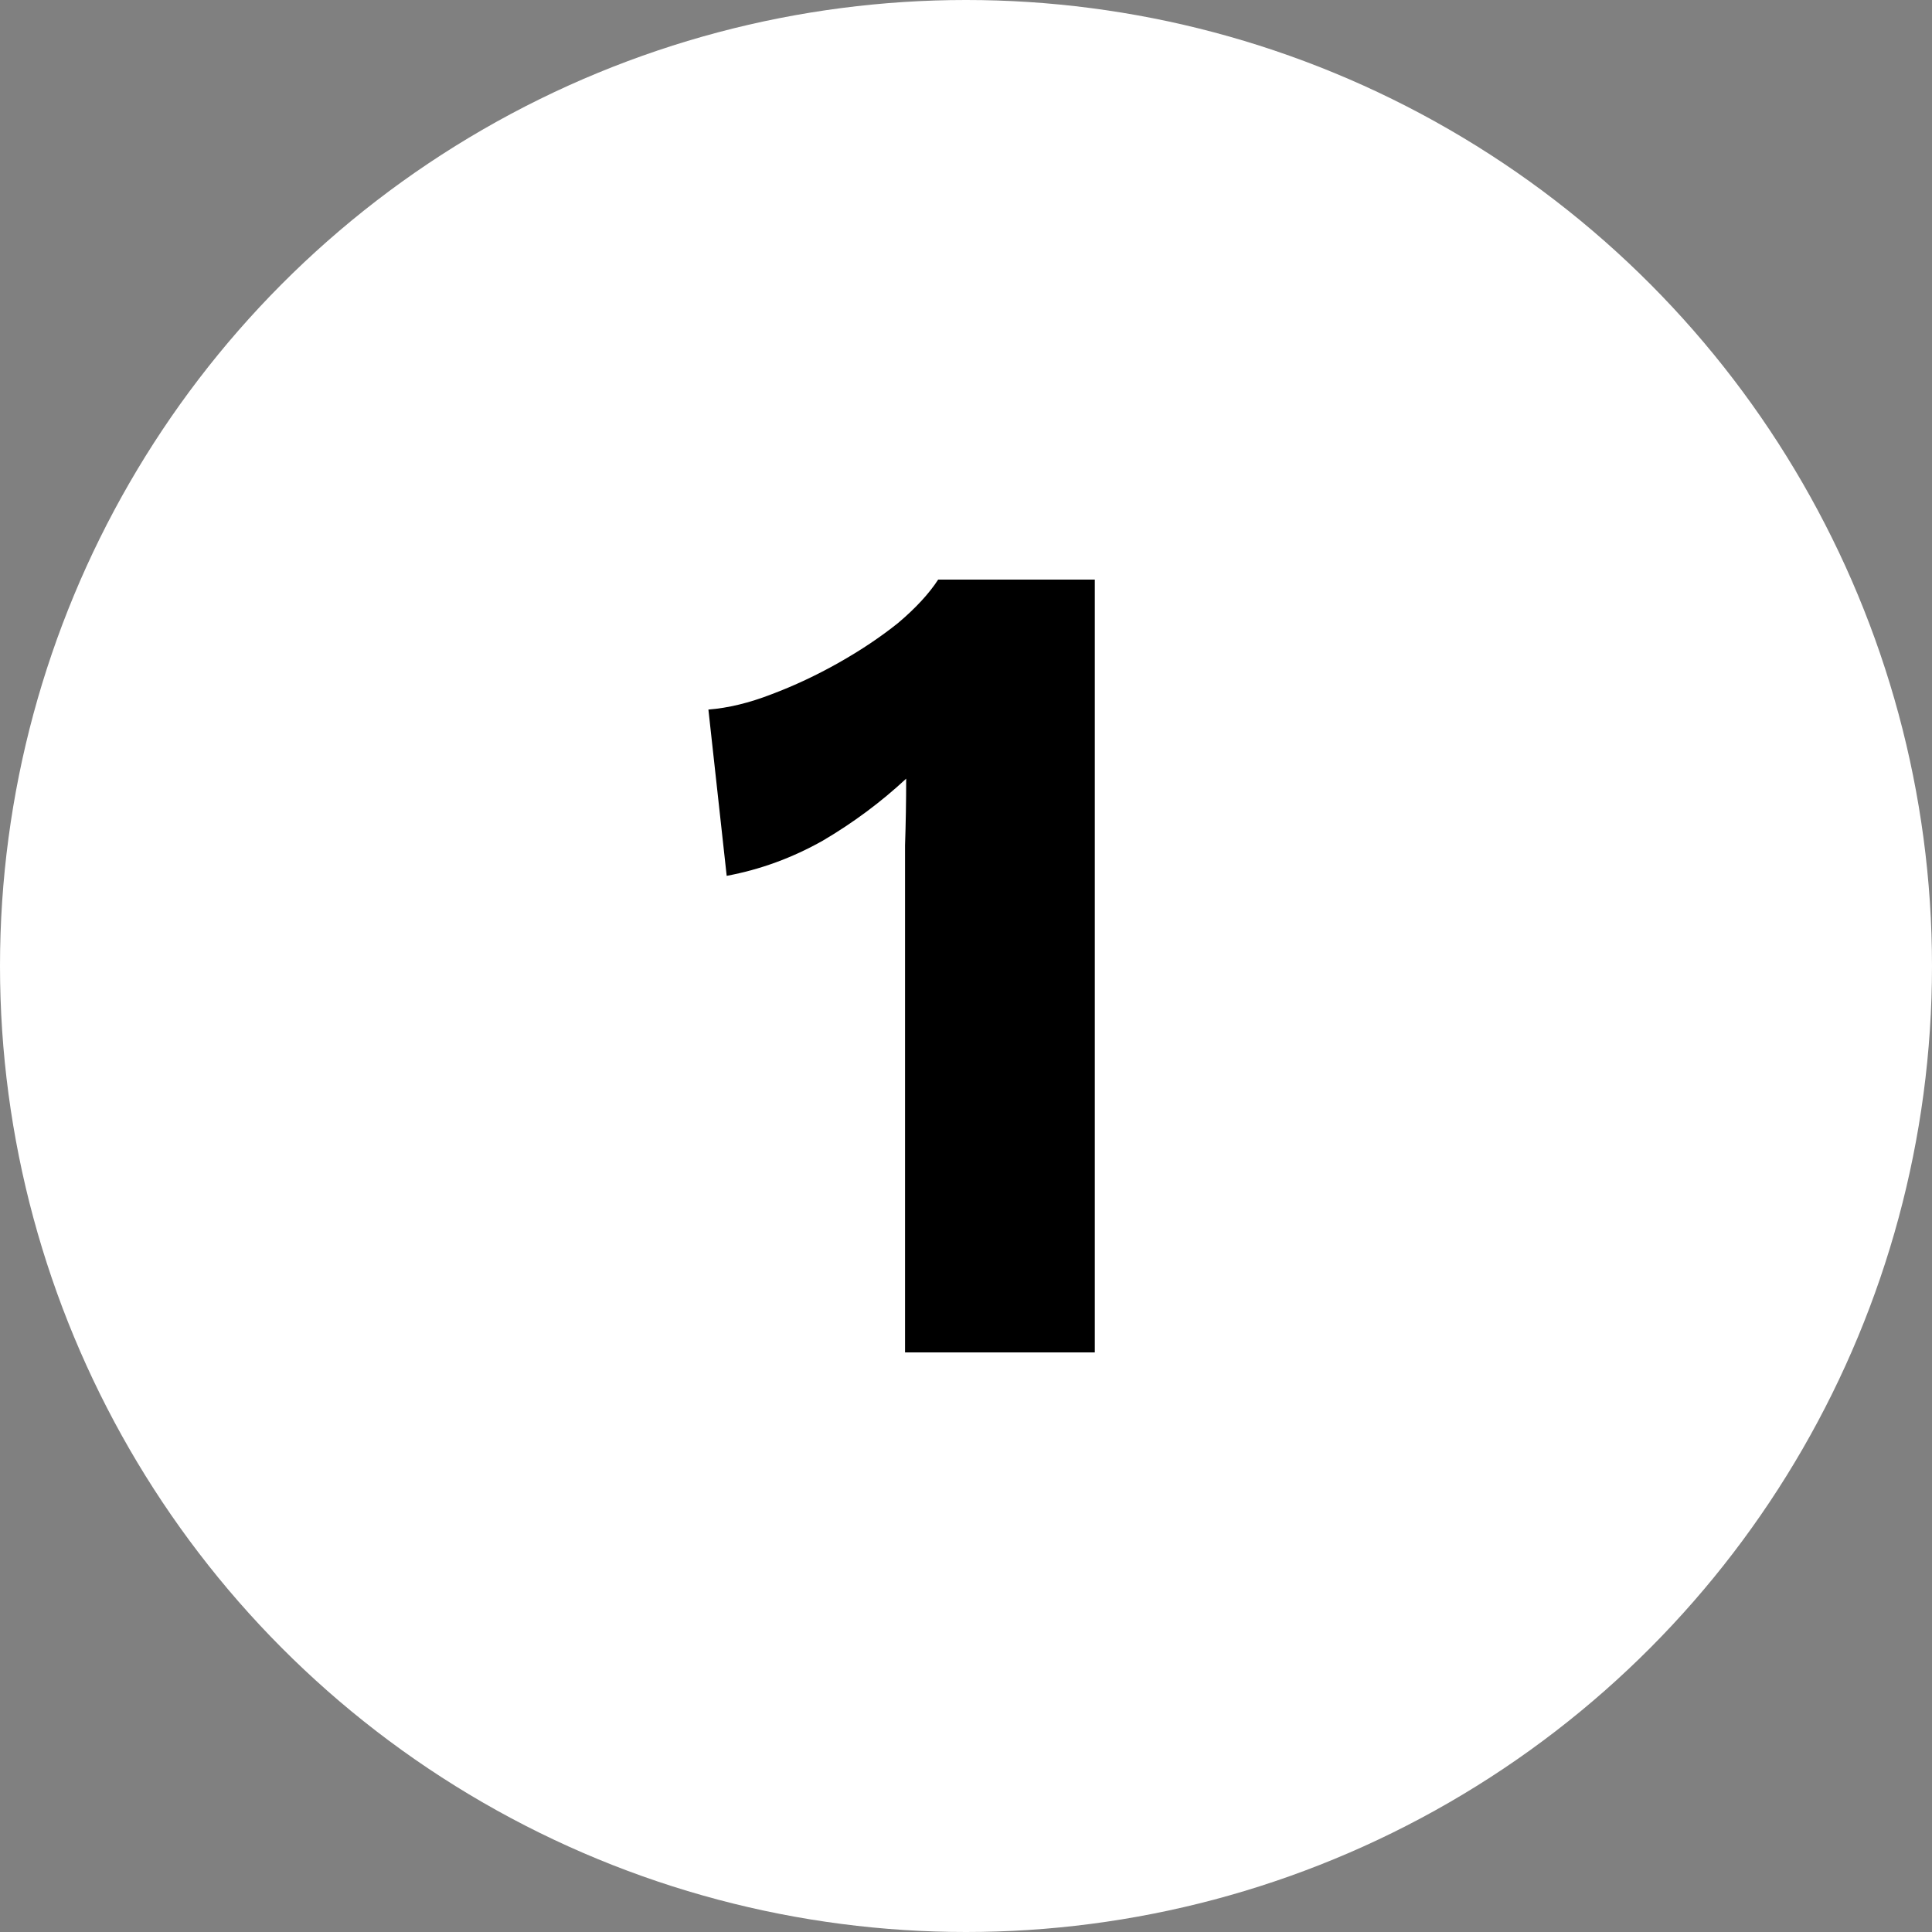
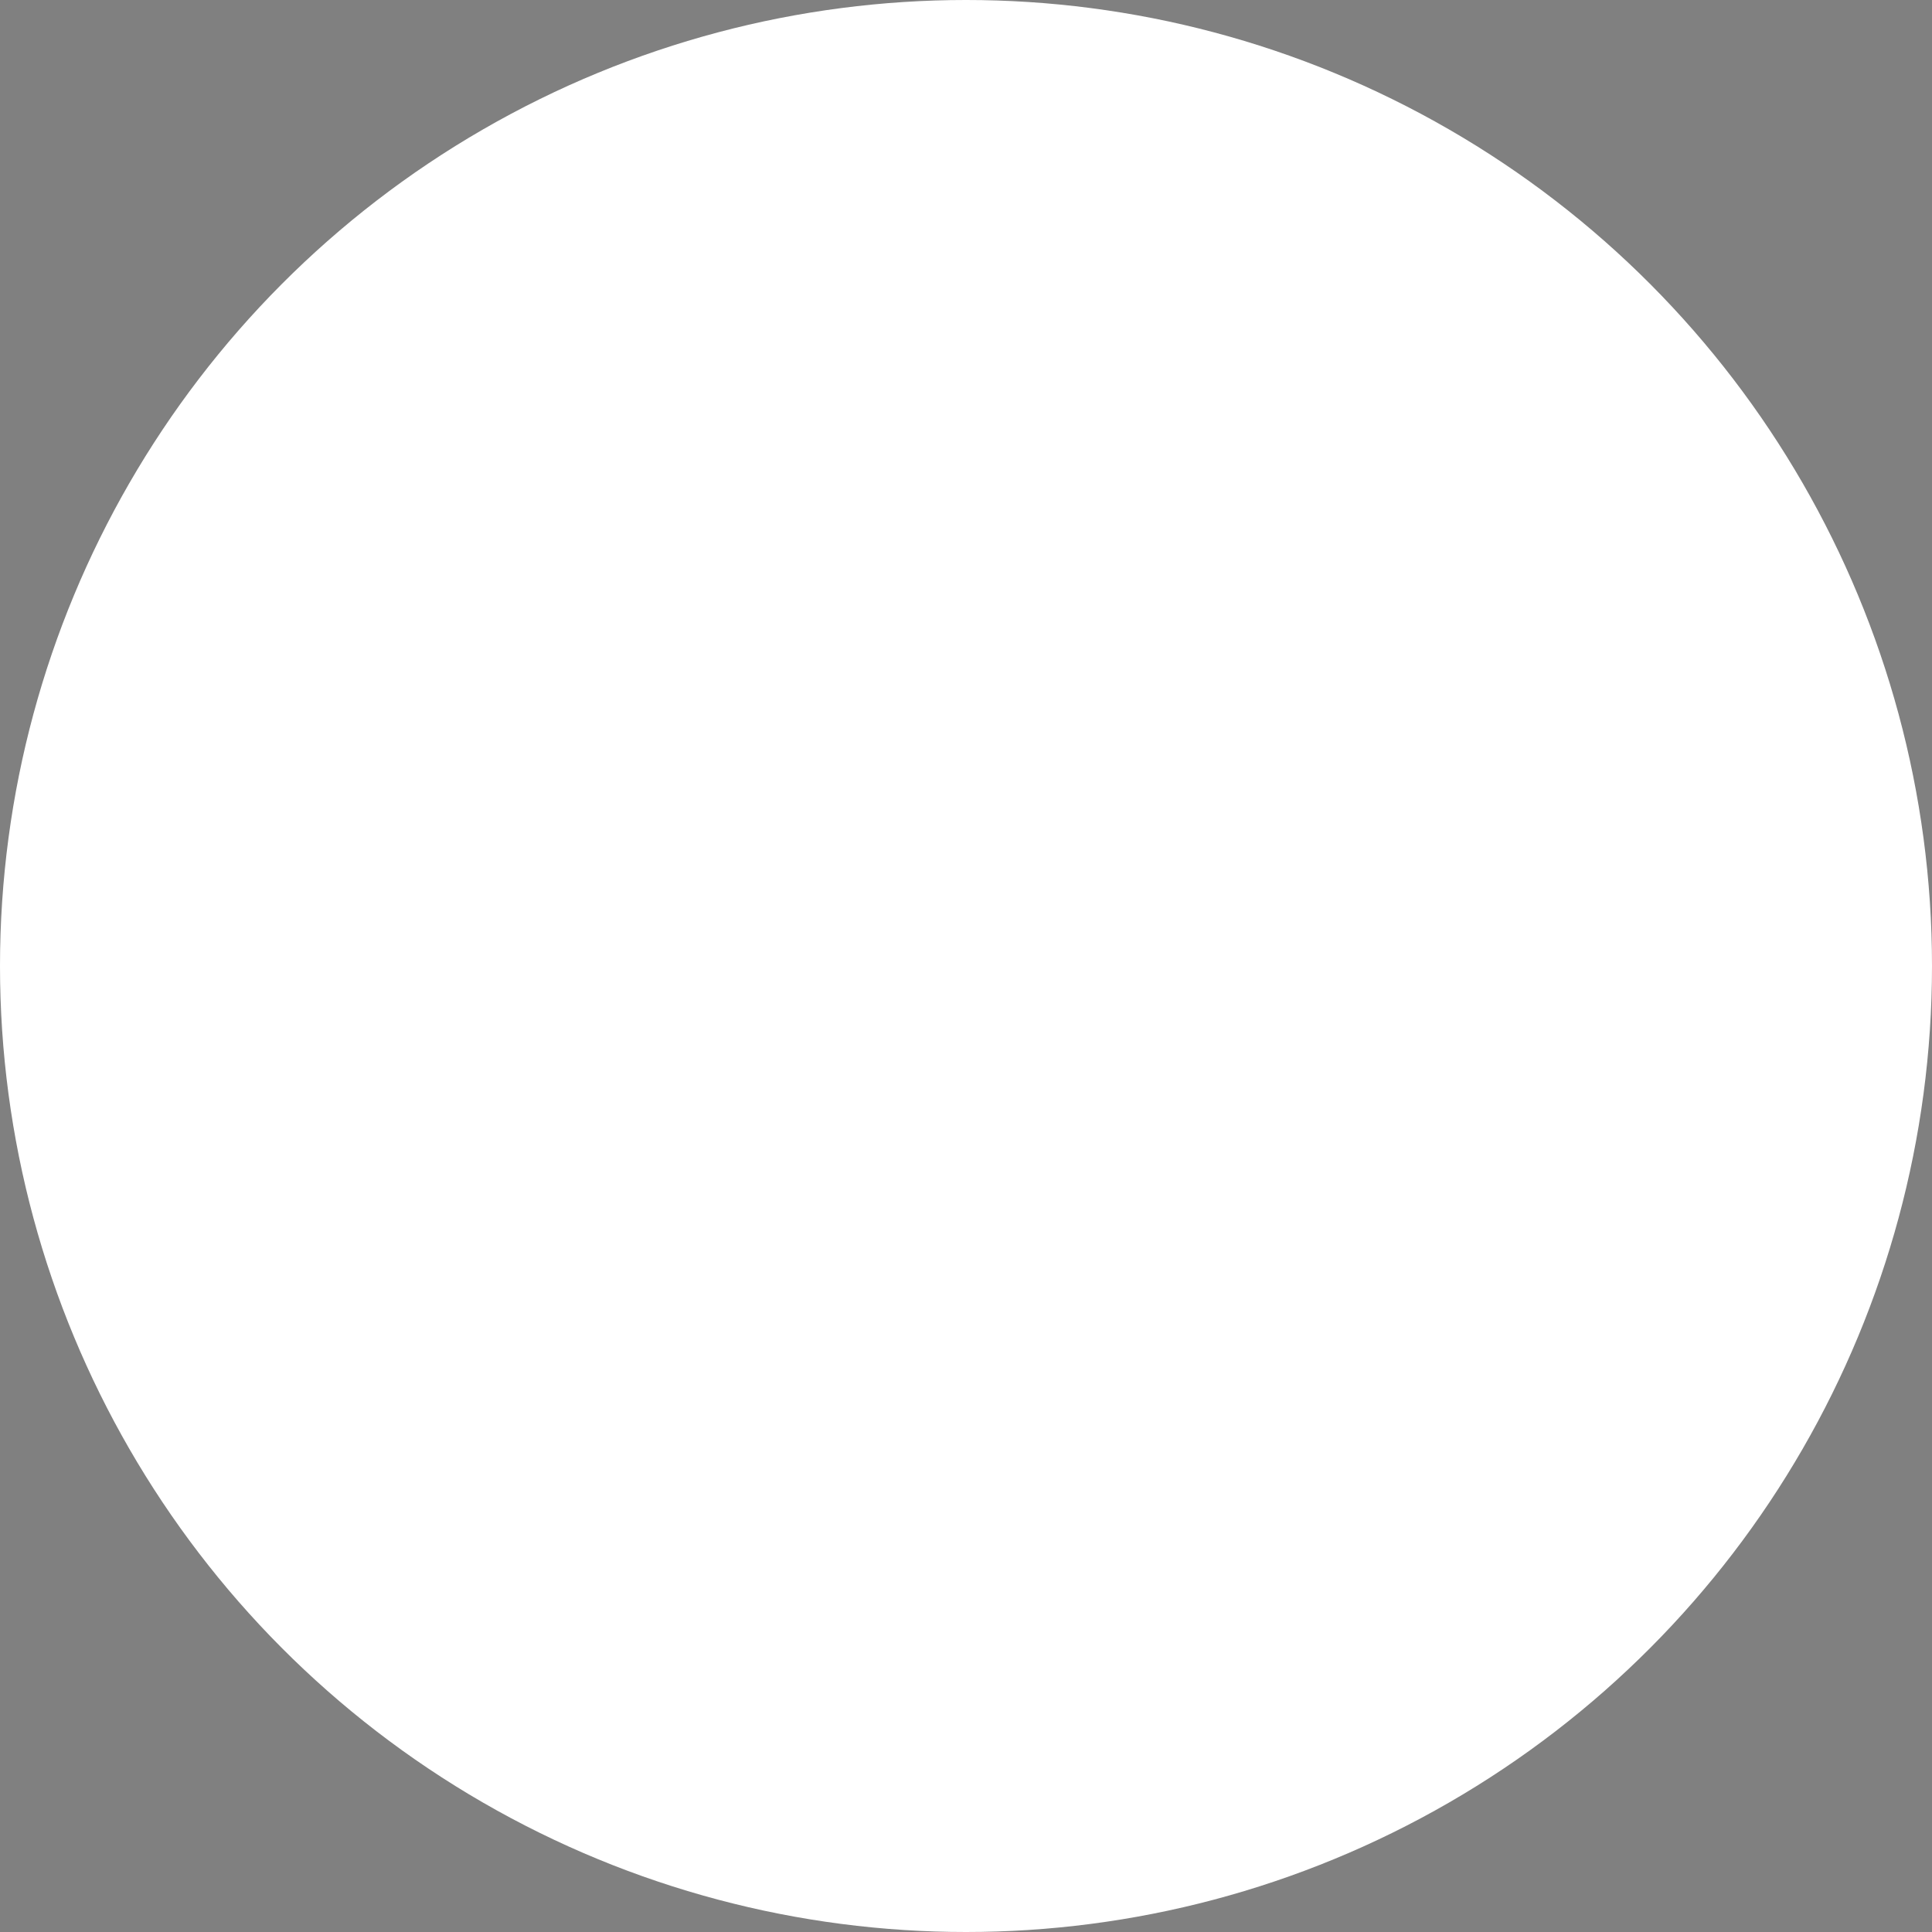
<svg xmlns="http://www.w3.org/2000/svg" width="60" height="60" viewBox="0 0 60 60" fill="none">
  <rect x="0" y="0" width="60" height="60" fill="#808080" stroke="none" />
  <circle cx="30" cy="30" r="30" fill="white" />
-   <path d="M28.107 42V28.182C28.107 27.552 28.107 26.909 28.107 26.255C28.13 25.576 28.142 24.885 28.142 24.182C27.361 24.909 26.497 25.552 25.55 26.109C24.604 26.642 23.61 27.006 22.568 27.2L22 22.036C22.615 21.988 23.266 21.83 23.953 21.564C24.663 21.297 25.361 20.97 26.047 20.582C26.734 20.194 27.349 19.782 27.893 19.346C28.438 18.885 28.852 18.436 29.136 18H34V42H28.107Z" fill="black" />
</svg>